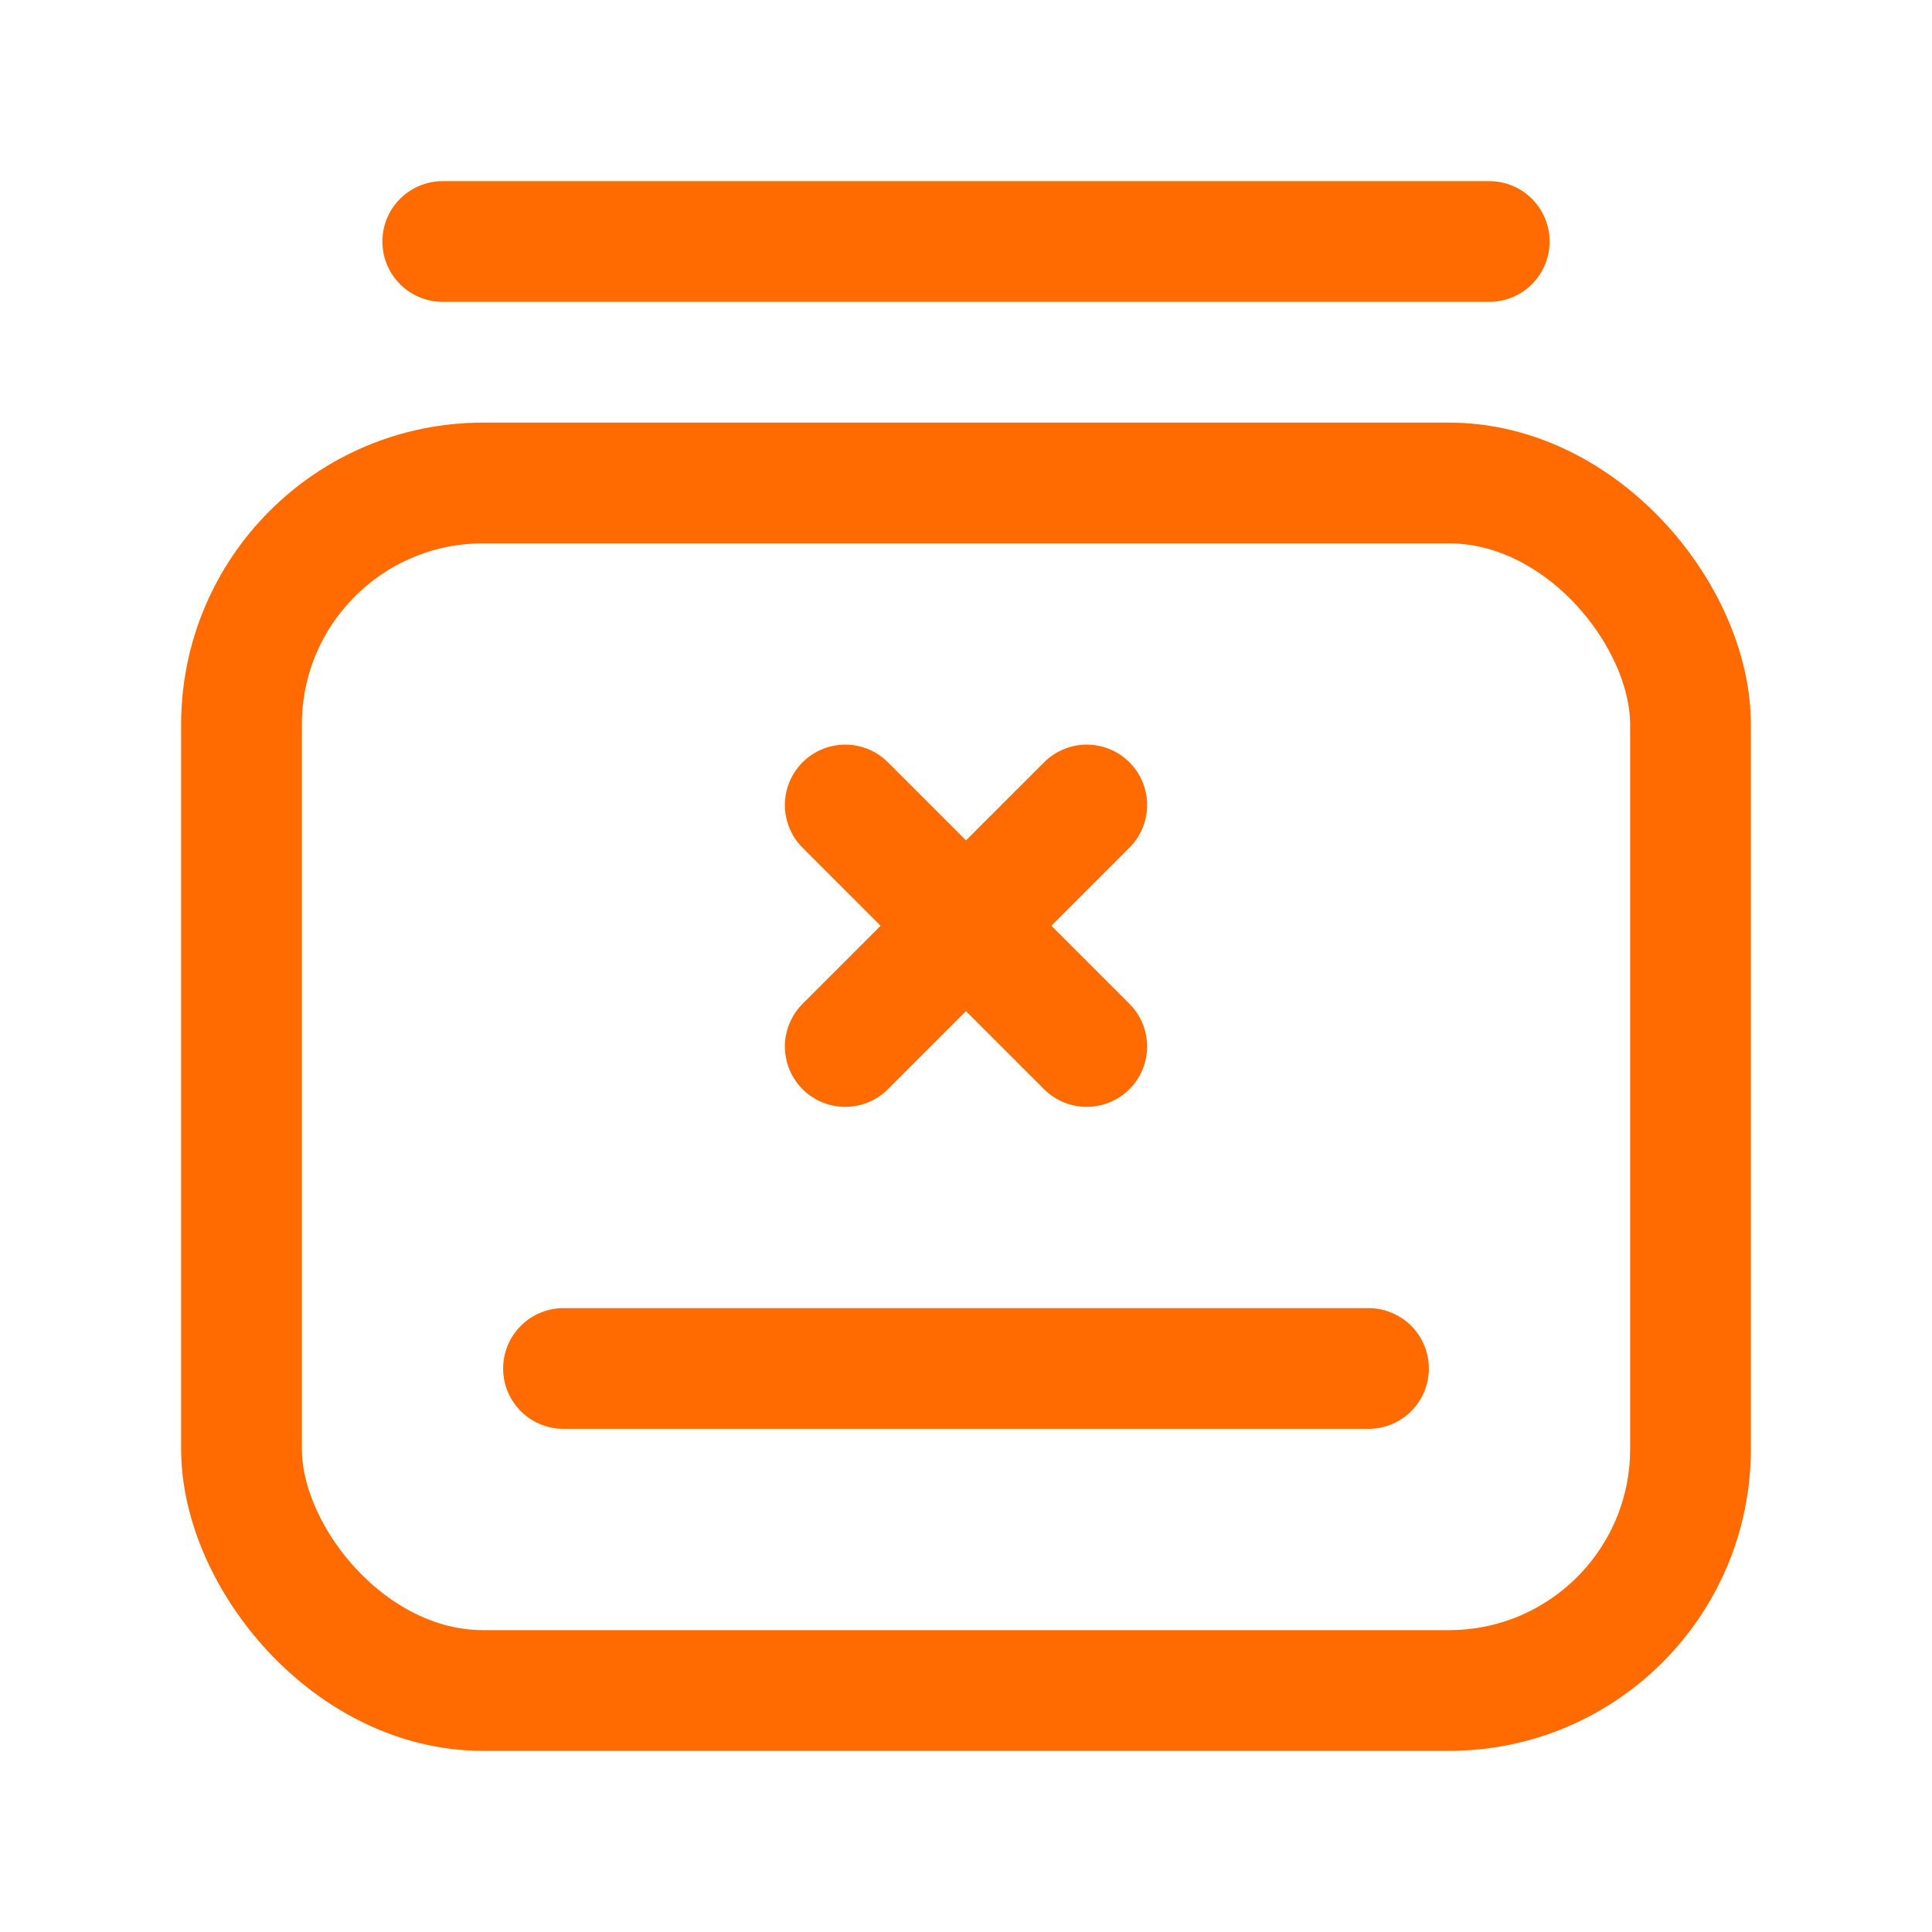
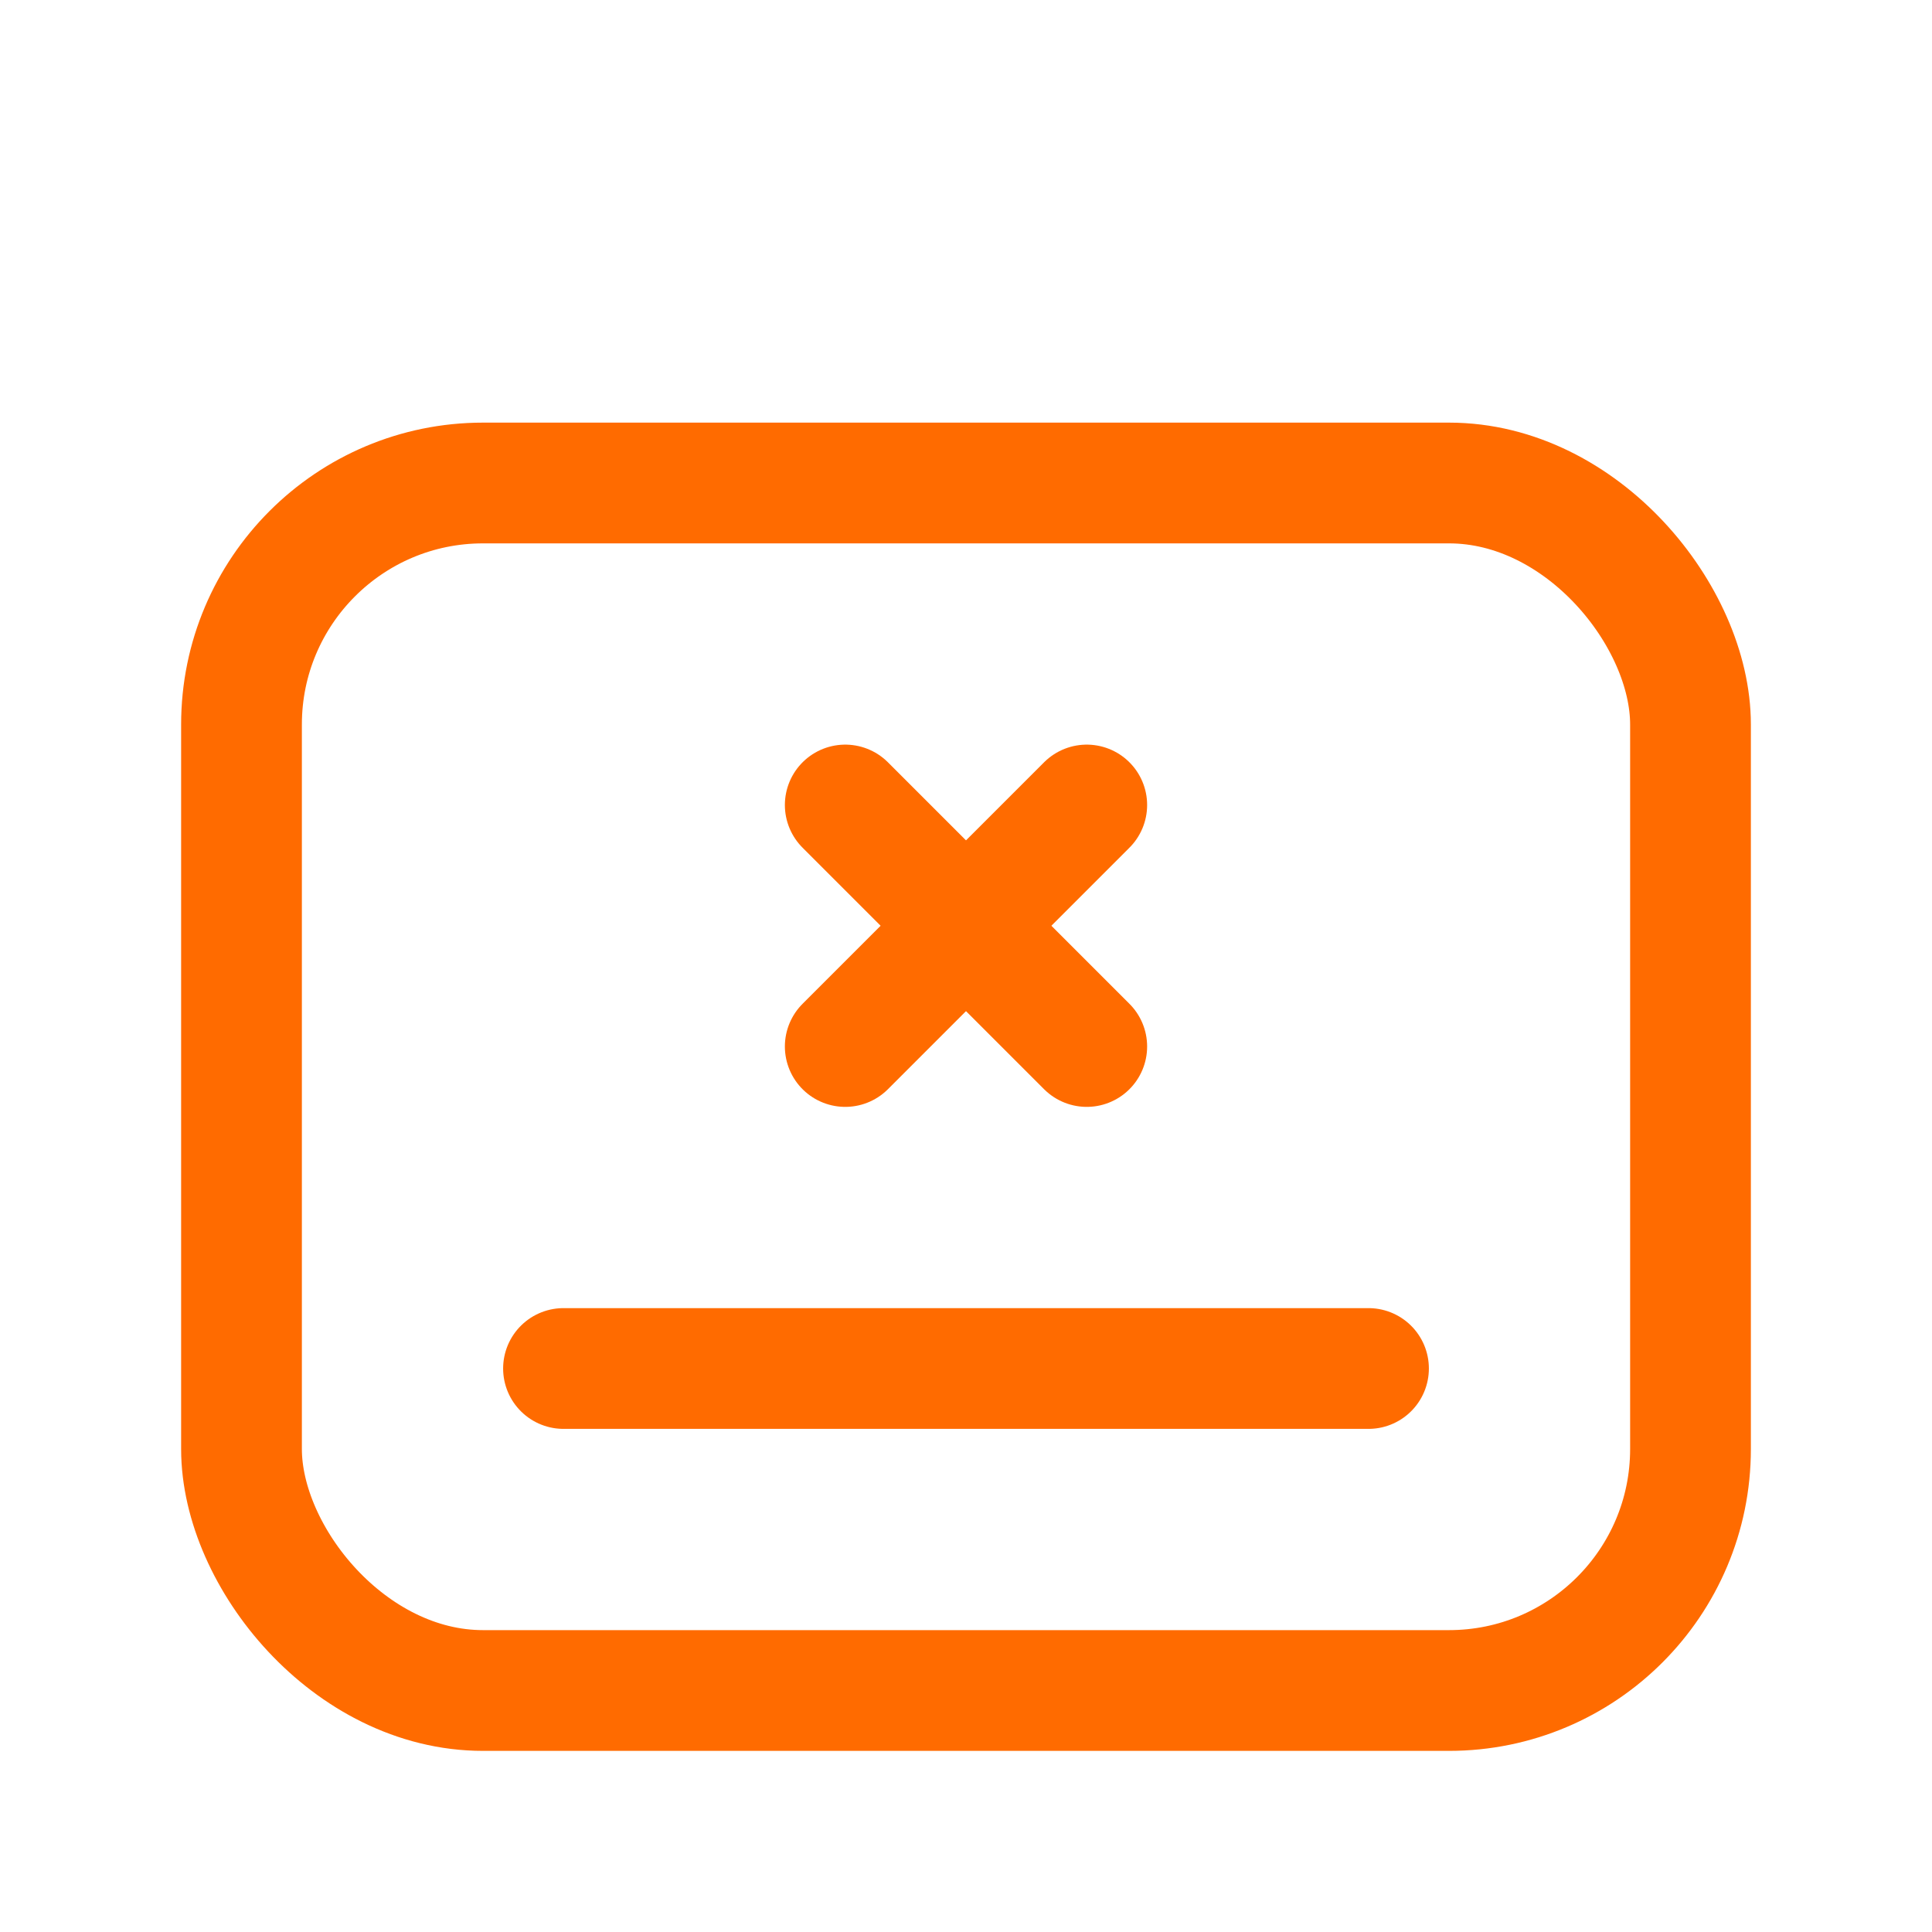
<svg xmlns="http://www.w3.org/2000/svg" width="24" height="24" viewBox="0 0 24 24" fill="none">
  <rect x="3" y="6" width="18" height="15" rx="3" stroke="#FF6B00" stroke-width="1.5" stroke-linecap="round" stroke-linejoin="round" />
-   <path d="M5.5 3H18.5" stroke="#FF6B00" stroke-width="1.5" stroke-linecap="round" stroke-linejoin="round" />
  <path d="M17 17H7" stroke="#FF6B00" stroke-width="1.5" stroke-linecap="round" stroke-linejoin="round" />
  <path d="M13.5 10L10.5 13" stroke="#FF6B00" stroke-width="1.5" stroke-linecap="round" stroke-linejoin="round" />
  <path d="M10.5 10L13.5 13" stroke="#FF6B00" stroke-width="1.5" stroke-linecap="round" stroke-linejoin="round" />
</svg>